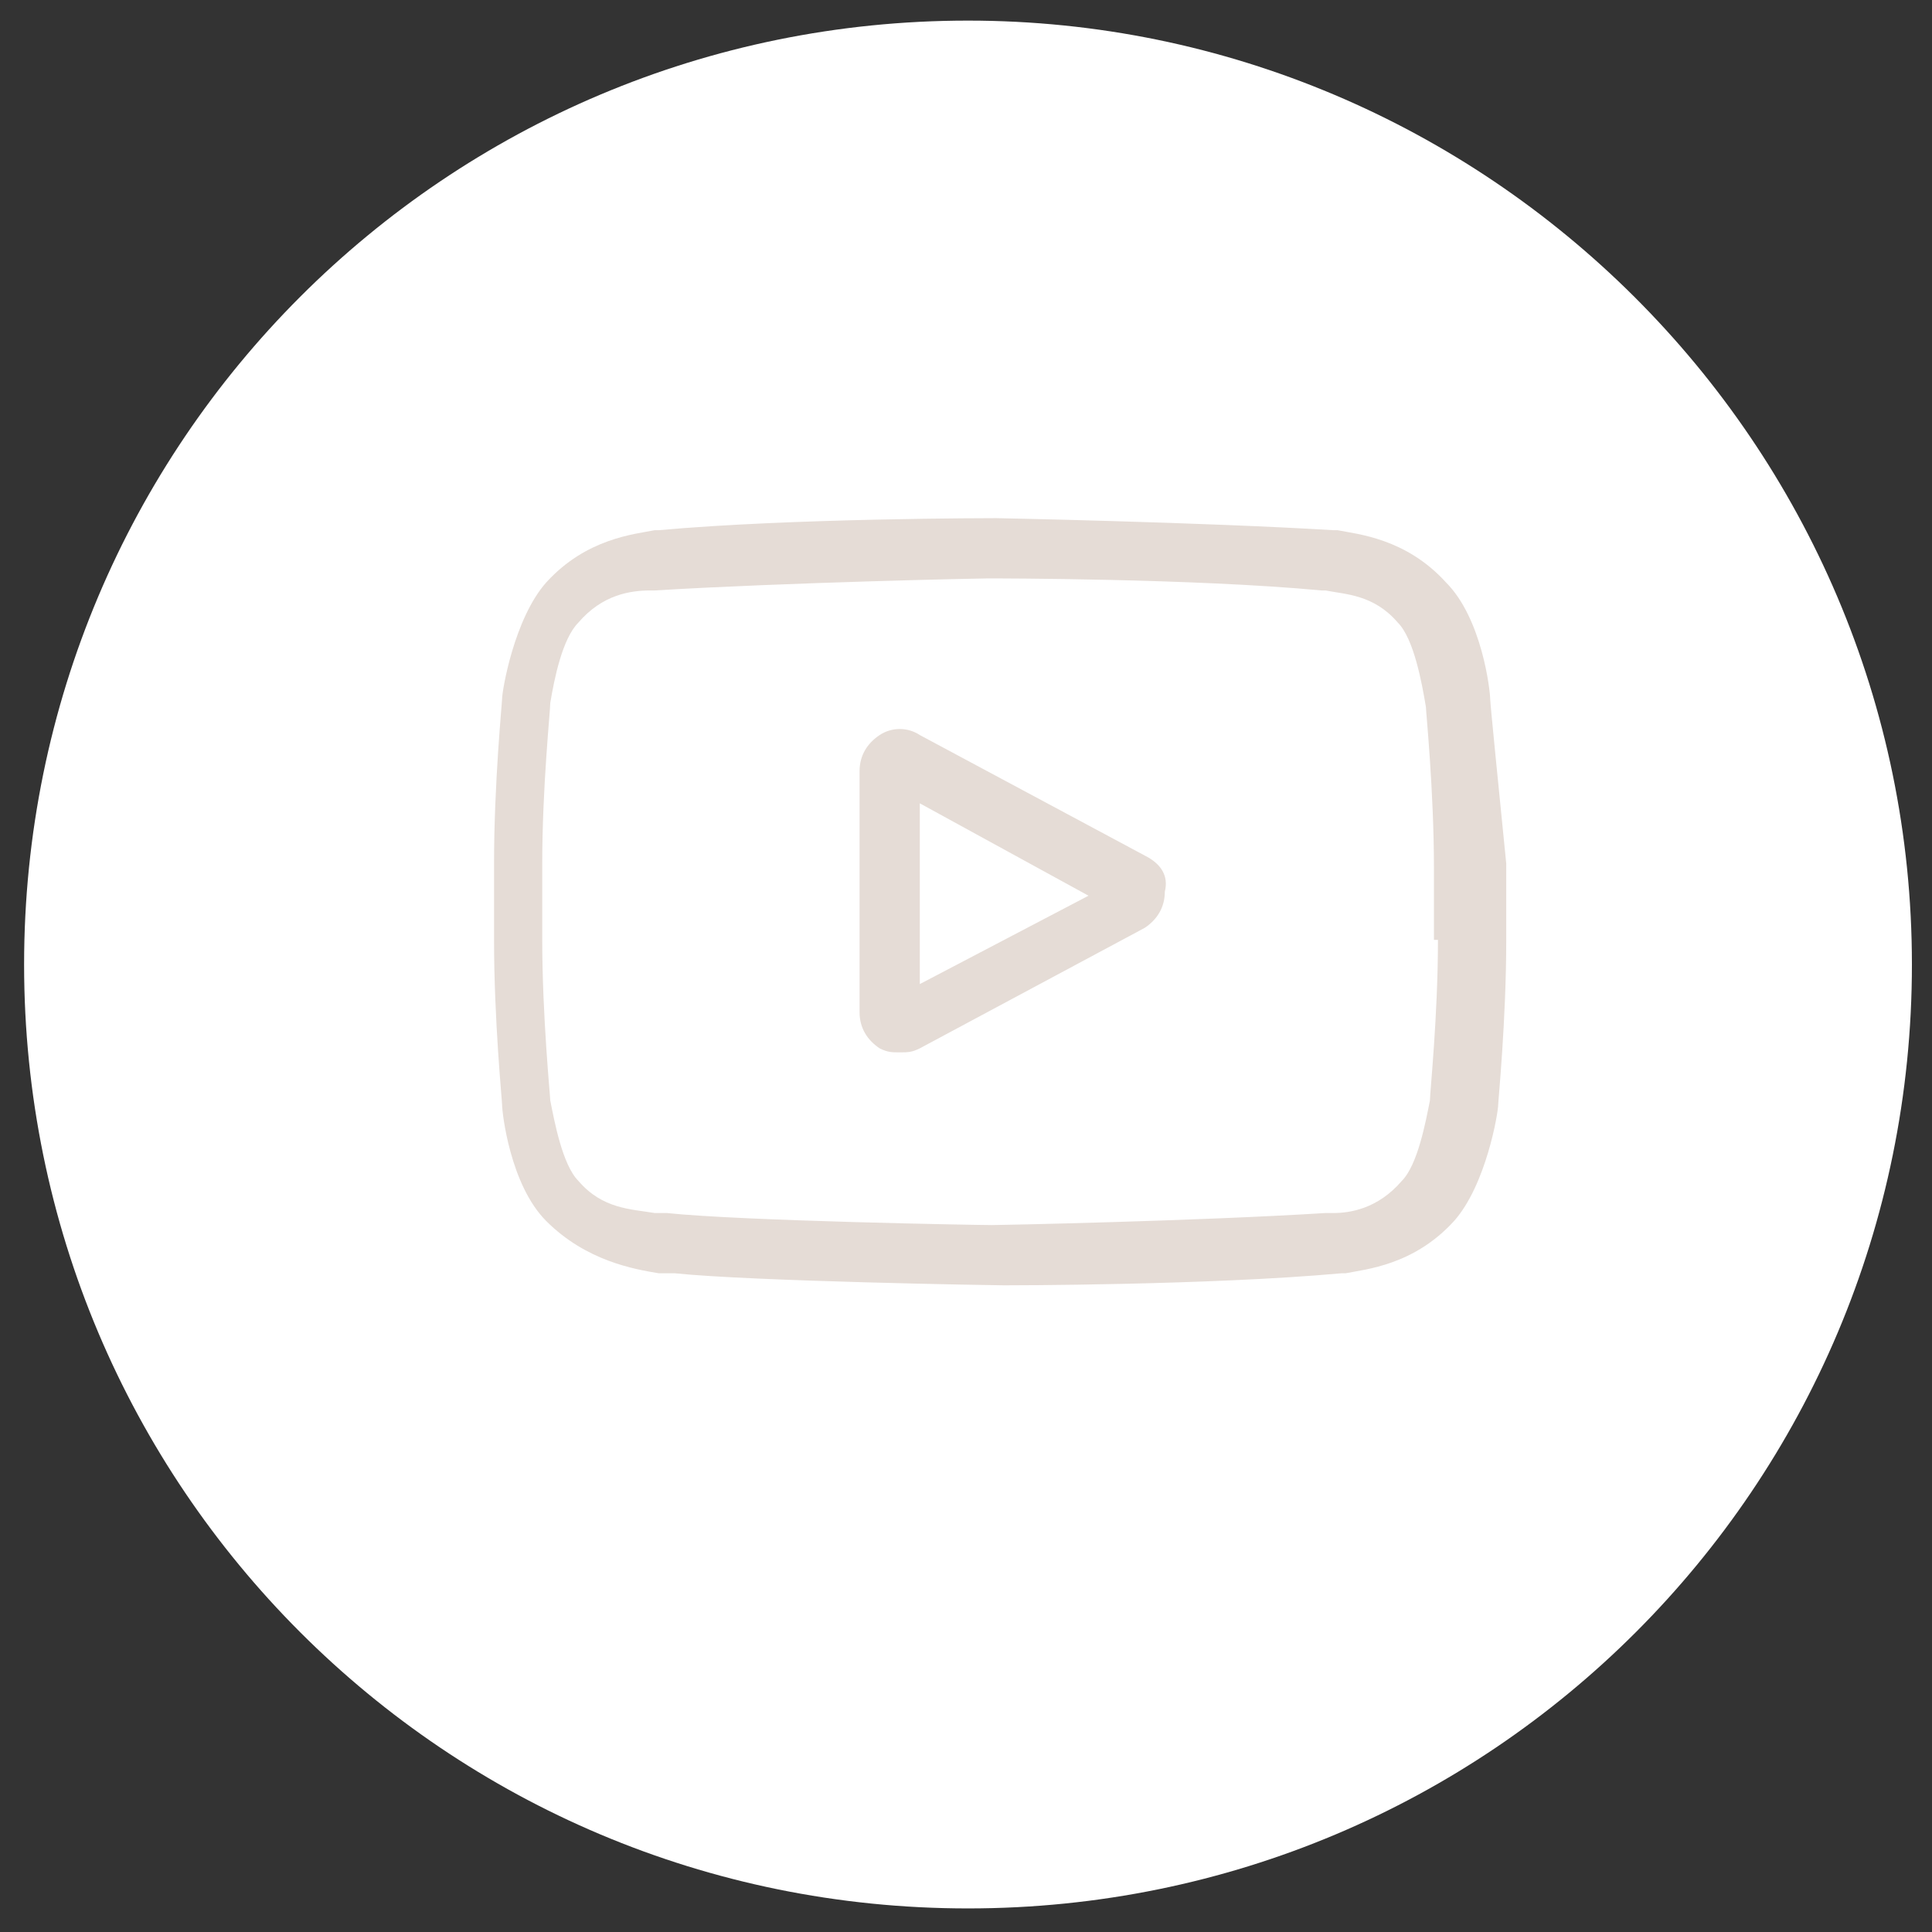
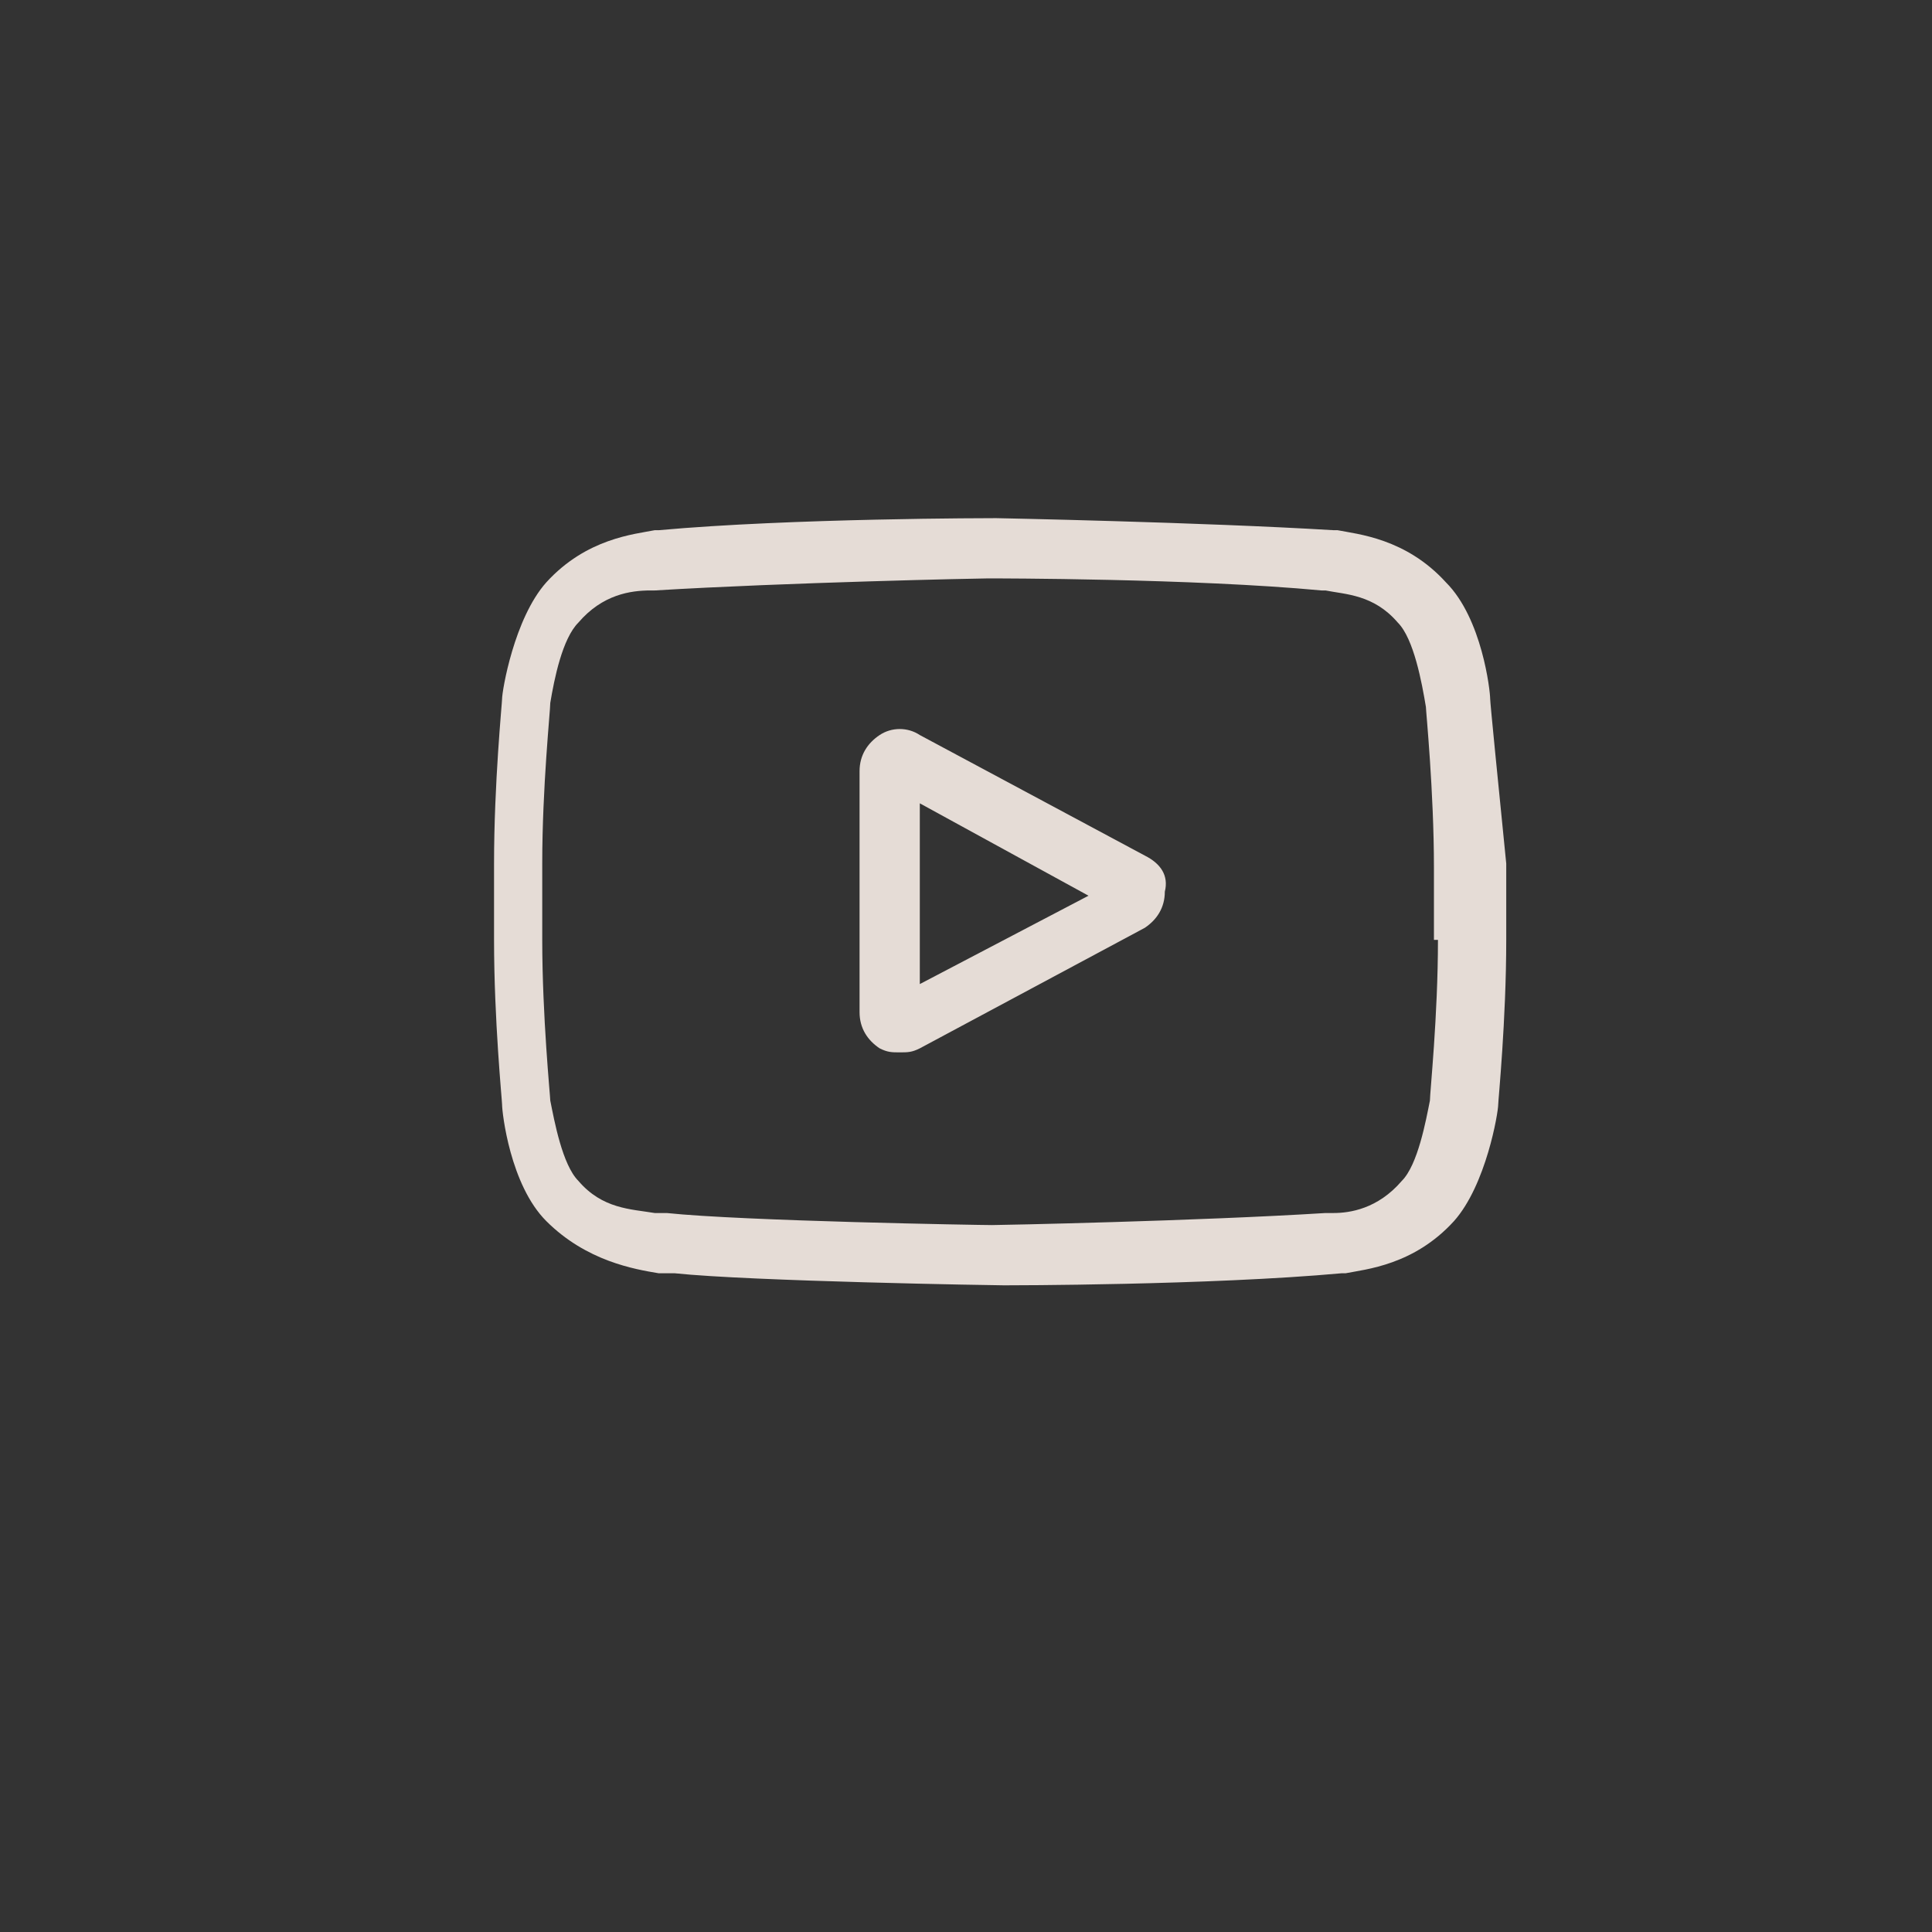
<svg xmlns="http://www.w3.org/2000/svg" enable-background="new 0 0 48.1 48.1" viewBox="0 0 48.1 48.1">
  <rect x="0" y="0" width="48.1" height="48.1" fill="#333333" stroke="none" />
-   <path d="m1290.1 135.1c0 13-10.5 23.5-23.5 23.5s-23.5-10.5-23.5-23.5 10.5-23.5 23.5-23.5c12.9 0 23.5 10.5 23.5 23.5z" fill="#fff" transform="translate(-1242.5 -111.087)" />
  <g fill="#e5dcd6">
    <path d="m28.5 21.3-5.6-3c-.3-.2-.7-.2-1 0s-.5.5-.5.9v6c0 .4.2.7.5.9.2.1.3.1.5.1s.3 0 .5-.1l5.6-3c.3-.2.5-.5.5-.9.1-.4-.1-.7-.5-.9zm-5.6 3.2v-4.5l4.2 2.3z" />
    <path d="m37.1 17.4c0-.2-.2-2-1.1-2.9-1-1.1-2.2-1.2-2.7-1.3h-.1c-3.3-.2-8.4-.3-8.4-.3-.1 0-5.1 0-8.4.3h-.1c-.5.1-1.7.2-2.7 1.3-.8.9-1.1 2.7-1.1 2.9 0 .1-.2 2.1-.2 4.1v1.9c0 2 .2 4 .2 4.1 0 .2.2 2 1.1 2.9 1 1 2.2 1.2 2.8 1.3h.3.1c1.9.2 8 .3 8.2.3.1 0 5.1 0 8.4-.3h.1c.5-.1 1.7-.2 2.7-1.3.8-.9 1.1-2.7 1.1-2.9 0-.1.2-2.1.2-4.1v-1.9c-.2-2-.4-4-.4-4.1zm-1.3 6c0 1.9-.2 3.8-.2 4-.1.5-.3 1.6-.7 2-.6.7-1.3.8-1.7.8-.1 0-.1 0-.2 0-3.2.2-8.1.3-8.3.3-.3 0-6.2-.1-8.1-.3-.1 0-.2 0-.3 0-.6-.1-1.3-.1-1.9-.8-.4-.4-.6-1.5-.7-2 0-.1-.2-2.1-.2-4v-1.9c0-1.9.2-3.8.2-4 .1-.6.3-1.6.7-2 .6-.7 1.3-.8 1.8-.8h.1c3.3-.2 8.1-.3 8.3-.3s5.1 0 8.3.3h.1c.5.1 1.2.1 1.8.8.4.4.6 1.5.7 2.1 0 .1.2 2.1.2 4v1.8z" />
  </g>
</svg>